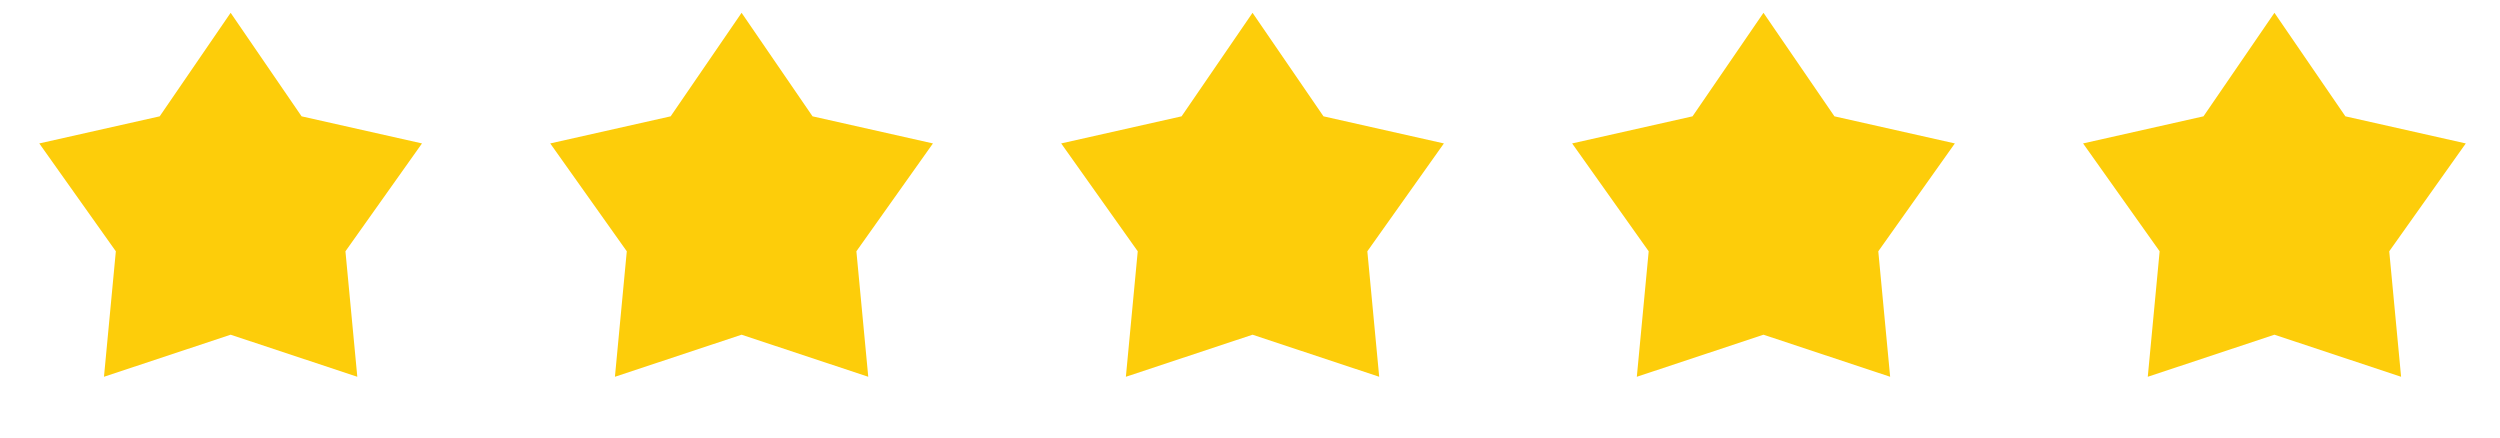
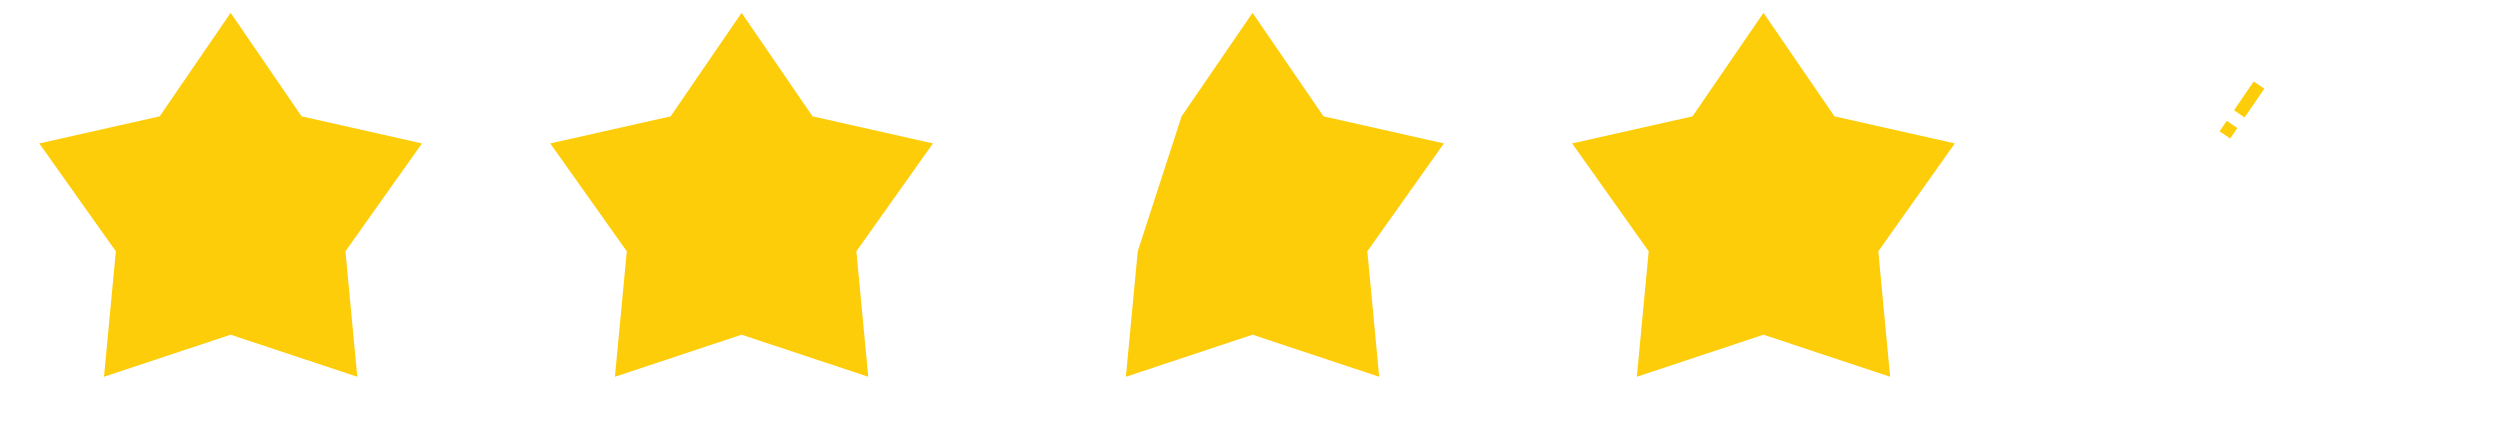
<svg xmlns="http://www.w3.org/2000/svg" width="137" height="24" viewBox="0 0 137 24" fill="none">
  <path d="M12.639 0.702L16.527 6.375L23.125 7.86L18.93 13.771L19.58 20.647L12.639 18.342L5.698 20.647L6.348 13.771L2.153 7.86L8.751 6.375L12.639 0.702Z" fill="#FDCD0A" />
  <path d="M10.424 6.041L11.504 4.464L12.084 4.861L11.004 6.438L10.424 6.041Z" fill="#FDCD0A" />
  <path d="M9.633 7.195L10.026 6.621L10.606 7.018L10.213 7.592L9.633 7.195Z" fill="#FDCD0A" />
  <path d="M40.639 0.702L44.527 6.375L51.125 7.86L46.93 13.771L47.58 20.647L40.639 18.342L33.698 20.647L34.348 13.771L30.153 7.86L36.751 6.375L40.639 0.702Z" fill="#FDCD0A" />
-   <path d="M38.424 6.041L39.504 4.464L40.084 4.861L39.004 6.438L38.424 6.041Z" fill="#FDCD0A" />
  <path d="M37.633 7.195L38.026 6.621L38.606 7.018L38.213 7.592L37.633 7.195Z" fill="#FDCD0A" />
-   <path d="M68.639 0.702L72.527 6.375L79.125 7.86L74.93 13.771L75.58 20.647L68.639 18.342L61.698 20.647L62.348 13.771L58.153 7.86L64.751 6.375L68.639 0.702Z" fill="#FDCD0A" />
+   <path d="M68.639 0.702L72.527 6.375L79.125 7.86L74.93 13.771L75.58 20.647L68.639 18.342L61.698 20.647L62.348 13.771L64.751 6.375L68.639 0.702Z" fill="#FDCD0A" />
  <path d="M66.424 6.041L67.504 4.464L68.084 4.861L67.004 6.438L66.424 6.041Z" fill="#FDCD0A" />
-   <path d="M65.633 7.195L66.026 6.621L66.606 7.018L66.213 7.592L65.633 7.195Z" fill="#FDCD0A" />
  <path d="M96.639 0.702L100.527 6.375L107.125 7.86L102.93 13.771L103.58 20.647L96.639 18.342L89.698 20.647L90.348 13.771L86.153 7.86L92.751 6.375L96.639 0.702Z" fill="#FDCD0A" />
  <path d="M94.424 6.041L95.504 4.464L96.084 4.861L95.004 6.438L94.424 6.041Z" fill="#FDCD0A" />
  <path d="M93.633 7.195L94.026 6.621L94.606 7.018L94.213 7.592L93.633 7.195Z" fill="#FDCD0A" />
-   <path d="M124.639 0.702L128.527 6.375L135.125 7.86L130.93 13.771L131.58 20.647L124.639 18.342L117.698 20.647L118.348 13.771L114.153 7.86L120.751 6.375L124.639 0.702Z" fill="#FDCD0A" />
  <path d="M122.424 6.041L123.504 4.464L124.084 4.861L123.004 6.438L122.424 6.041Z" fill="#FDCD0A" />
  <path d="M121.633 7.195L122.026 6.621L122.606 7.018L122.213 7.592L121.633 7.195Z" fill="#FDCD0A" />
</svg>